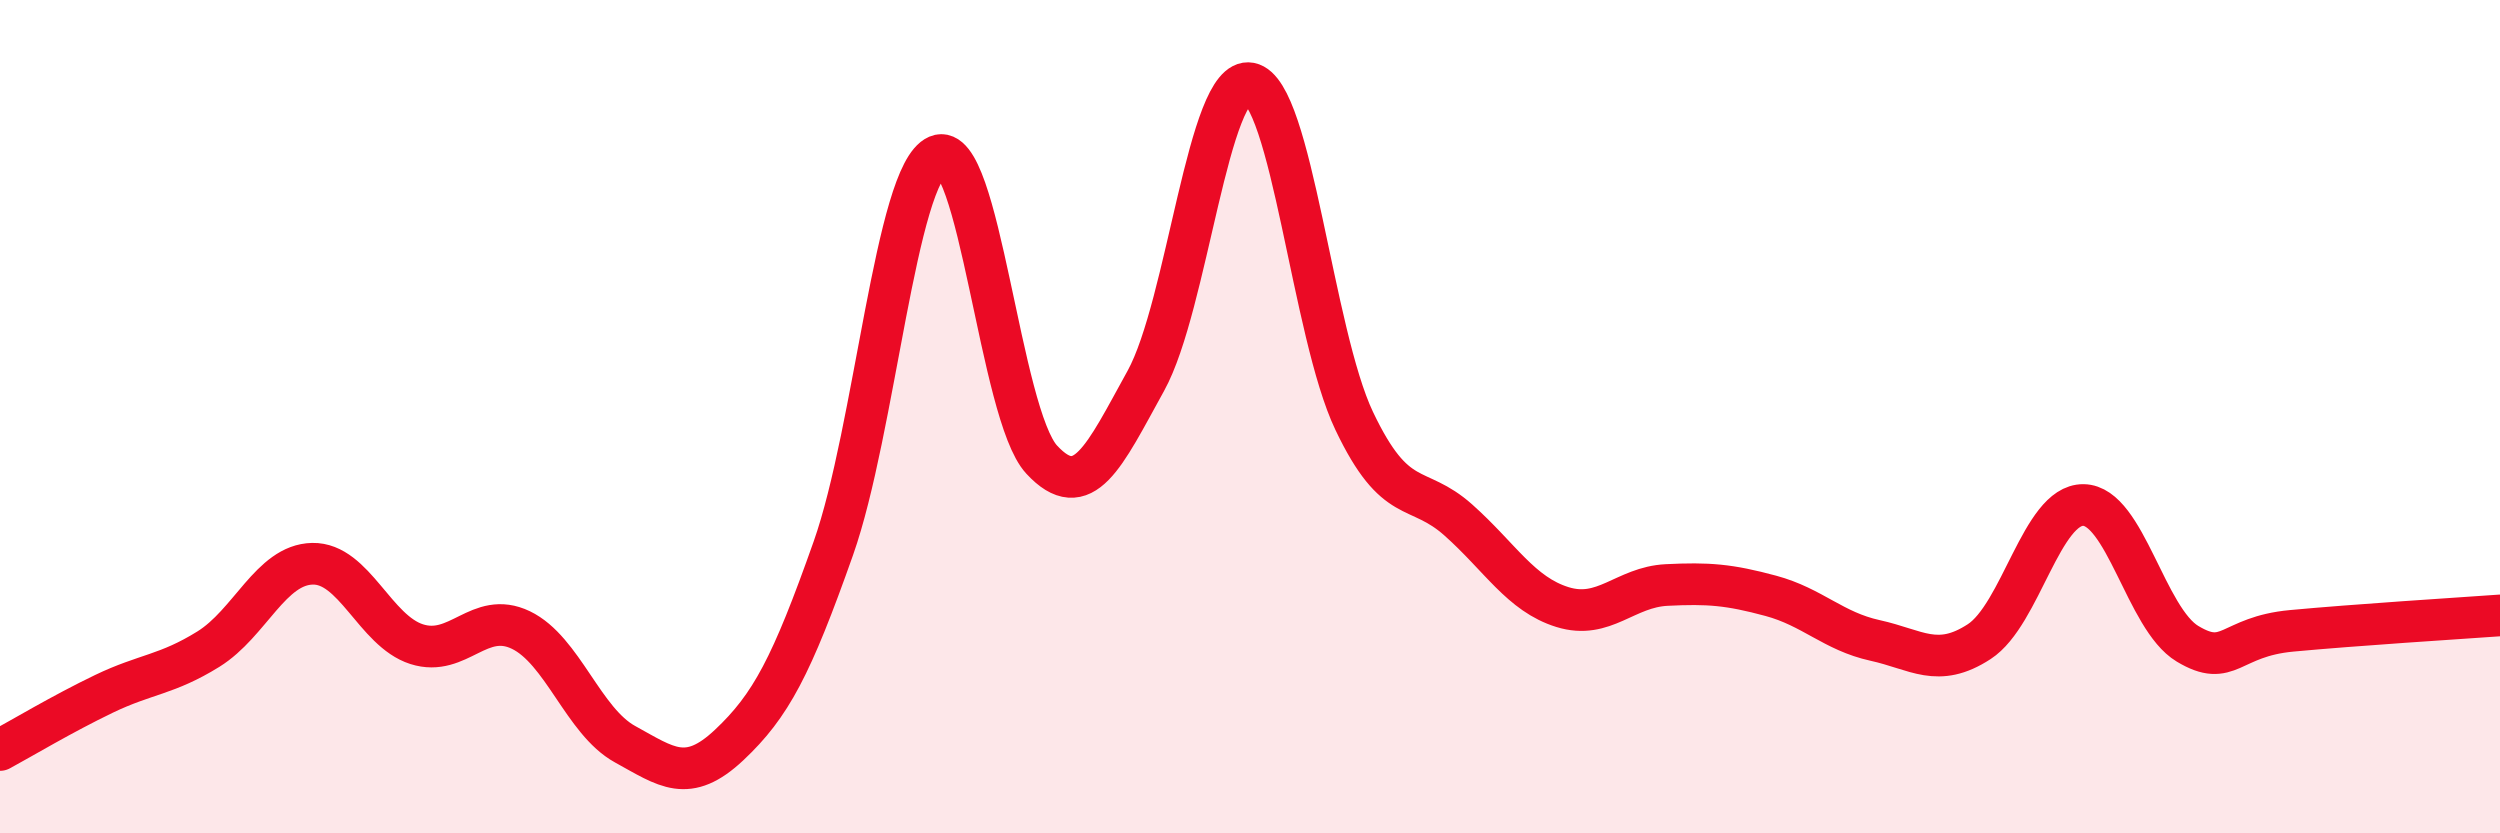
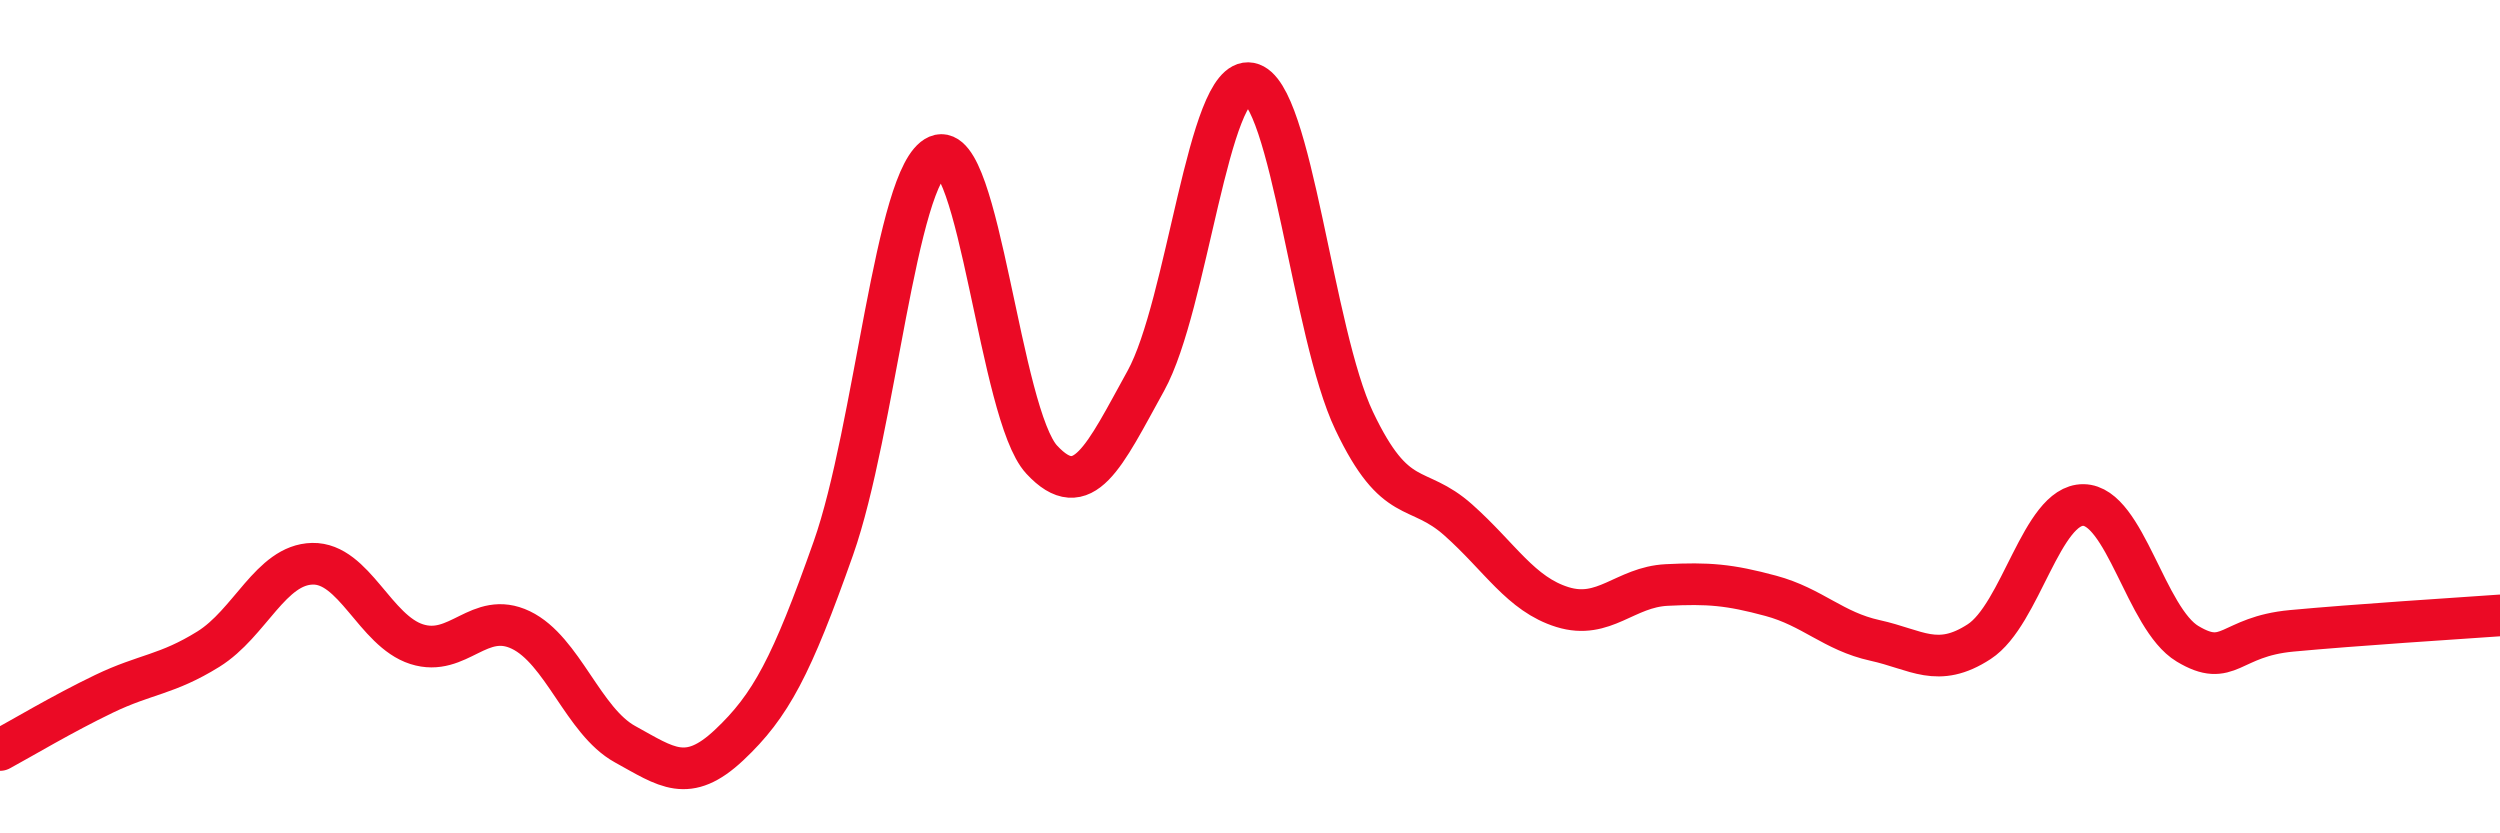
<svg xmlns="http://www.w3.org/2000/svg" width="60" height="20" viewBox="0 0 60 20">
-   <path d="M 0,18 C 0.5,17.73 1.5,17.13 2.5,16.65 C 3.5,16.17 4,16.2 5,15.58 C 6,14.96 6.5,13.55 7.5,13.53 C 8.5,13.51 9,15.14 10,15.46 C 11,15.78 11.5,14.64 12.5,15.12 C 13.5,15.6 14,17.31 15,17.86 C 16,18.41 16.5,18.82 17.5,17.88 C 18.5,16.94 19,15.99 20,13.16 C 21,10.33 21.5,4.17 22.5,3.74 C 23.5,3.31 24,9.95 25,11.03 C 26,12.11 26.5,10.95 27.5,9.14 C 28.5,7.33 29,1.81 30,2 C 31,2.19 31.5,8 32.5,10.1 C 33.5,12.2 34,11.59 35,12.48 C 36,13.37 36.5,14.26 37.5,14.57 C 38.5,14.88 39,14.09 40,14.04 C 41,13.99 41.5,14.03 42.5,14.3 C 43.5,14.57 44,15.15 45,15.37 C 46,15.59 46.5,16.05 47.5,15.4 C 48.5,14.75 49,12.11 50,12.12 C 51,12.13 51.5,14.85 52.5,15.45 C 53.5,16.05 53.5,15.28 55,15.14 C 56.5,15 59,14.84 60,14.77L60 20L0 20Z" fill="#EB0A25" opacity="0.1" stroke-linecap="round" stroke-linejoin="round" />
  <path d="M 0,18 C 0.5,17.73 1.5,17.13 2.5,16.65 C 3.5,16.17 4,16.2 5,15.58 C 6,14.96 6.5,13.55 7.5,13.53 C 8.5,13.51 9,15.14 10,15.46 C 11,15.78 11.5,14.64 12.5,15.12 C 13.5,15.6 14,17.31 15,17.86 C 16,18.41 16.5,18.82 17.5,17.88 C 18.5,16.94 19,15.99 20,13.16 C 21,10.33 21.5,4.17 22.5,3.74 C 23.5,3.31 24,9.95 25,11.03 C 26,12.11 26.5,10.95 27.5,9.14 C 28.5,7.33 29,1.81 30,2 C 31,2.19 31.5,8 32.5,10.1 C 33.5,12.2 34,11.59 35,12.48 C 36,13.37 36.5,14.26 37.5,14.57 C 38.5,14.88 39,14.09 40,14.04 C 41,13.99 41.5,14.03 42.5,14.3 C 43.5,14.57 44,15.15 45,15.37 C 46,15.59 46.5,16.05 47.5,15.4 C 48.5,14.75 49,12.11 50,12.12 C 51,12.13 51.5,14.85 52.5,15.45 C 53.5,16.05 53.5,15.28 55,15.14 C 56.5,15 59,14.84 60,14.77" stroke="#EB0A25" stroke-width="1" fill="none" stroke-linecap="round" stroke-linejoin="round" />
</svg>